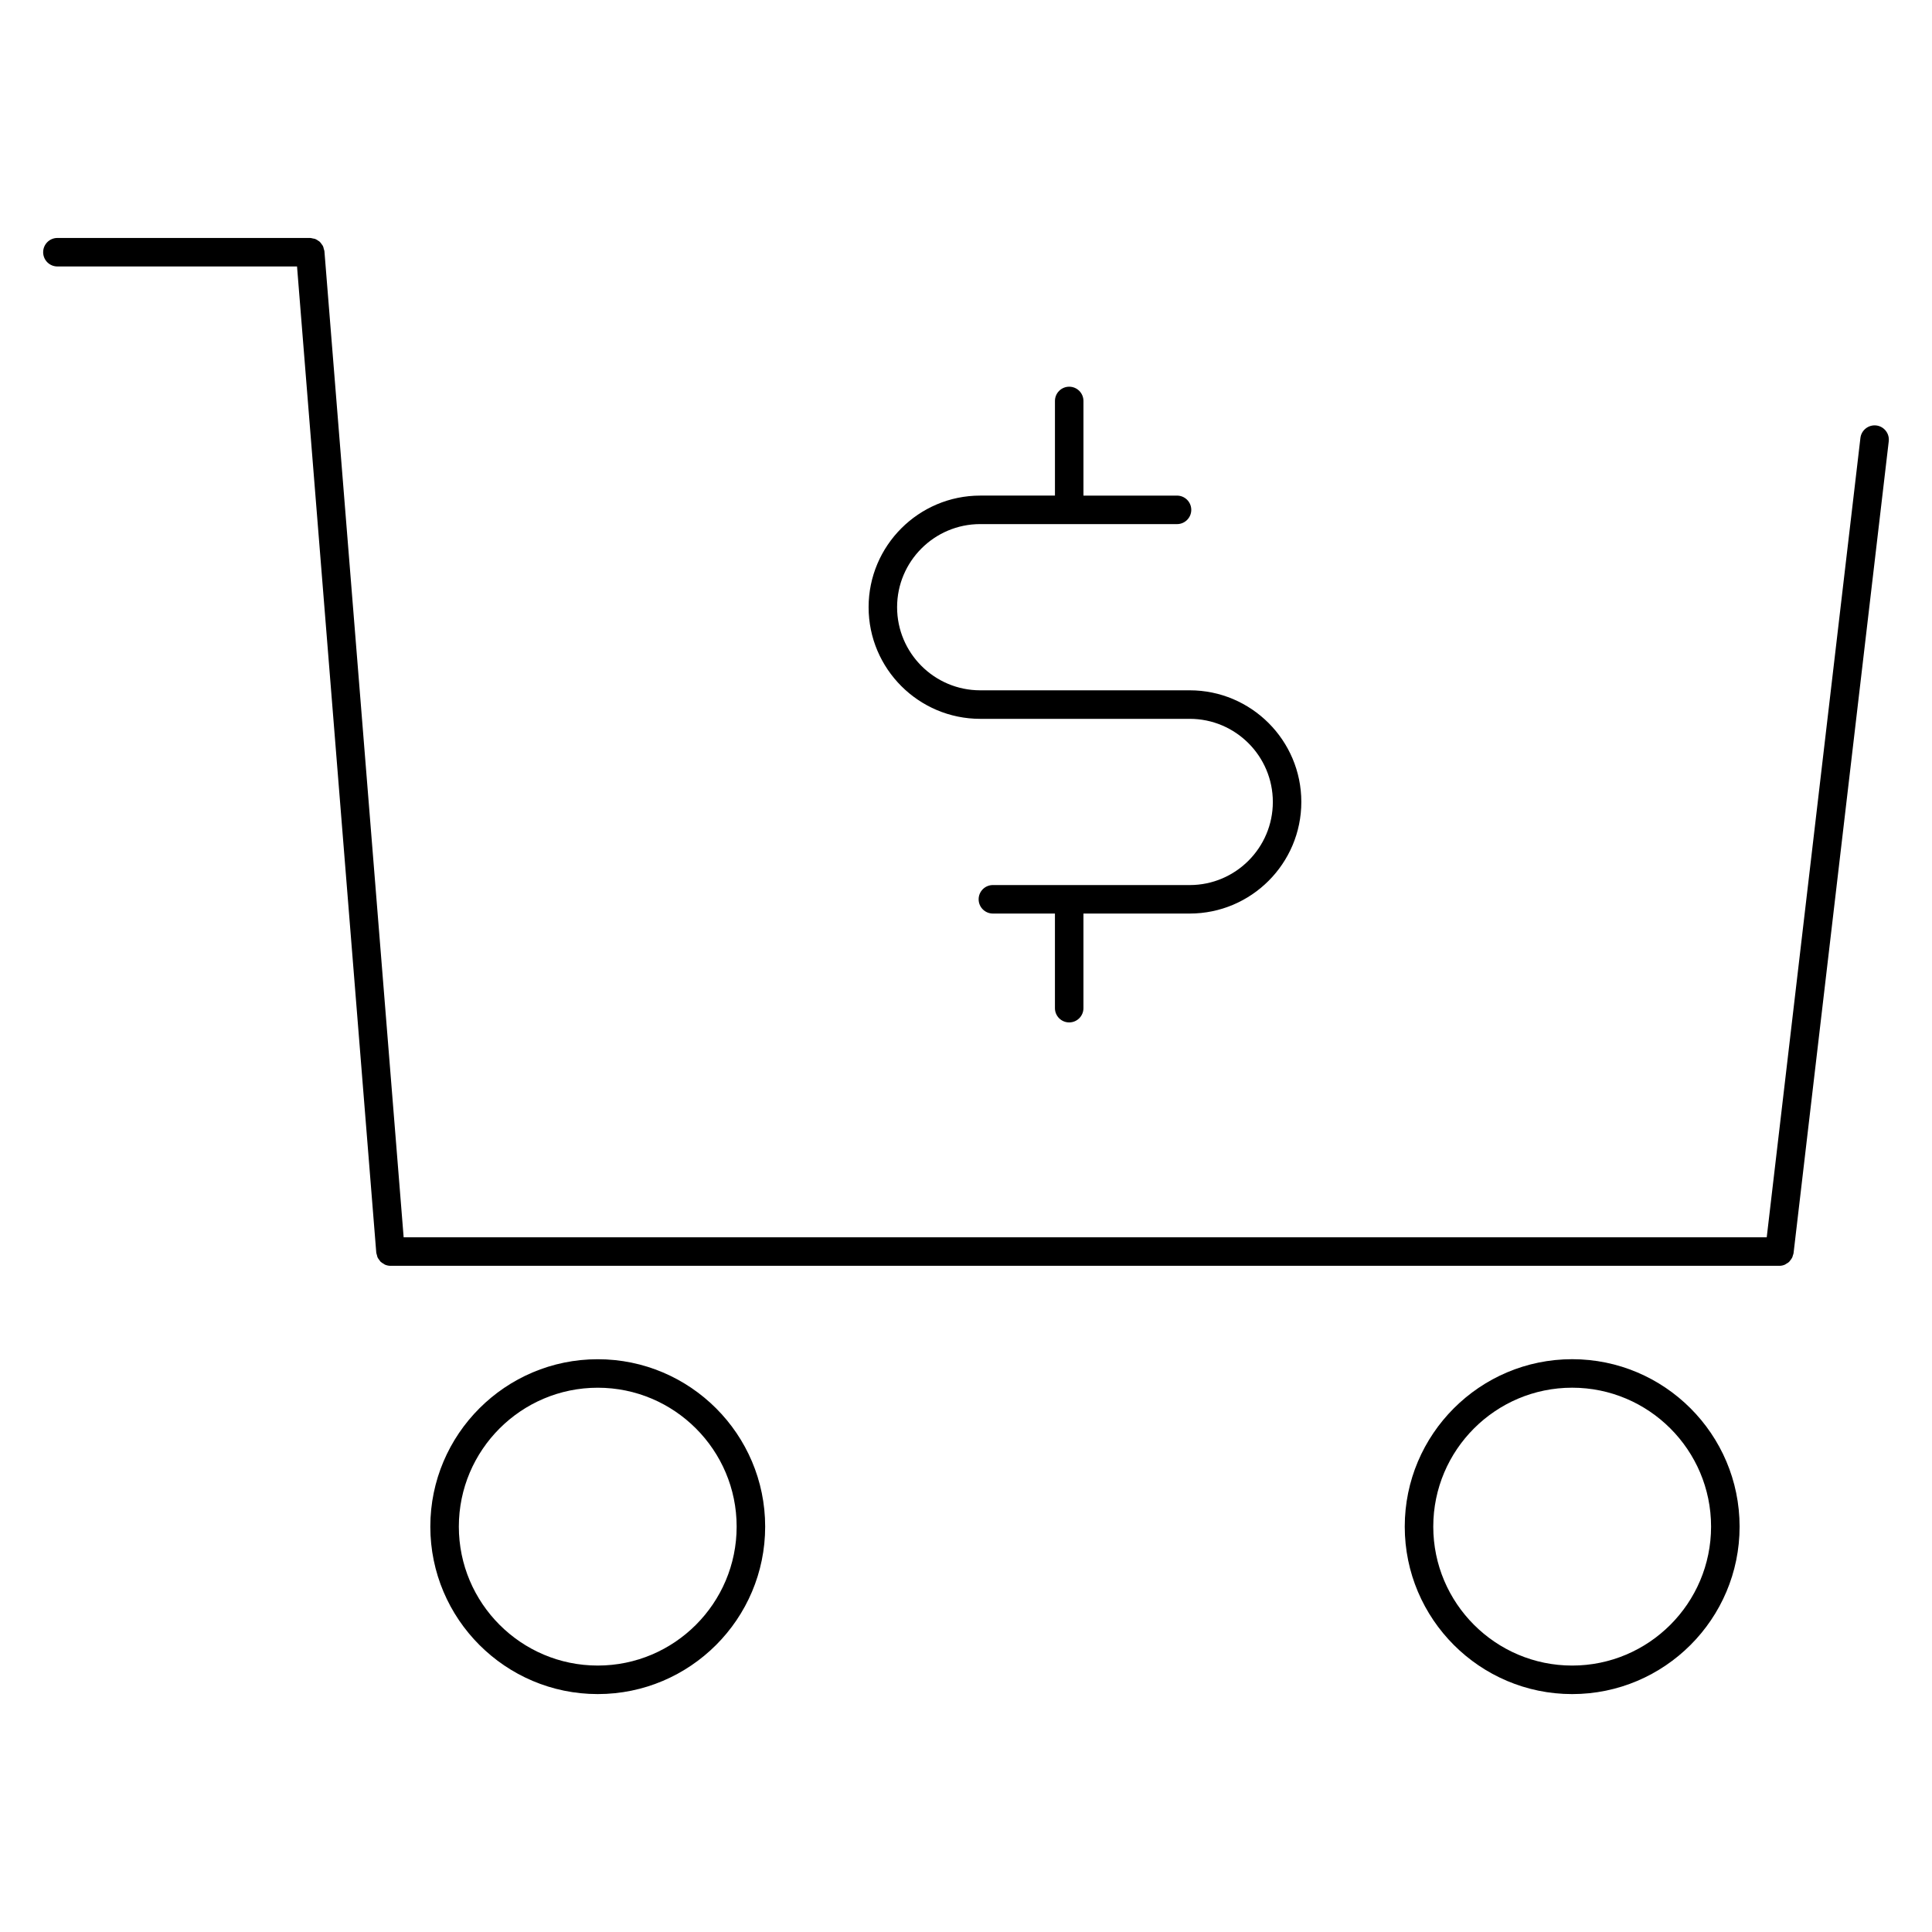
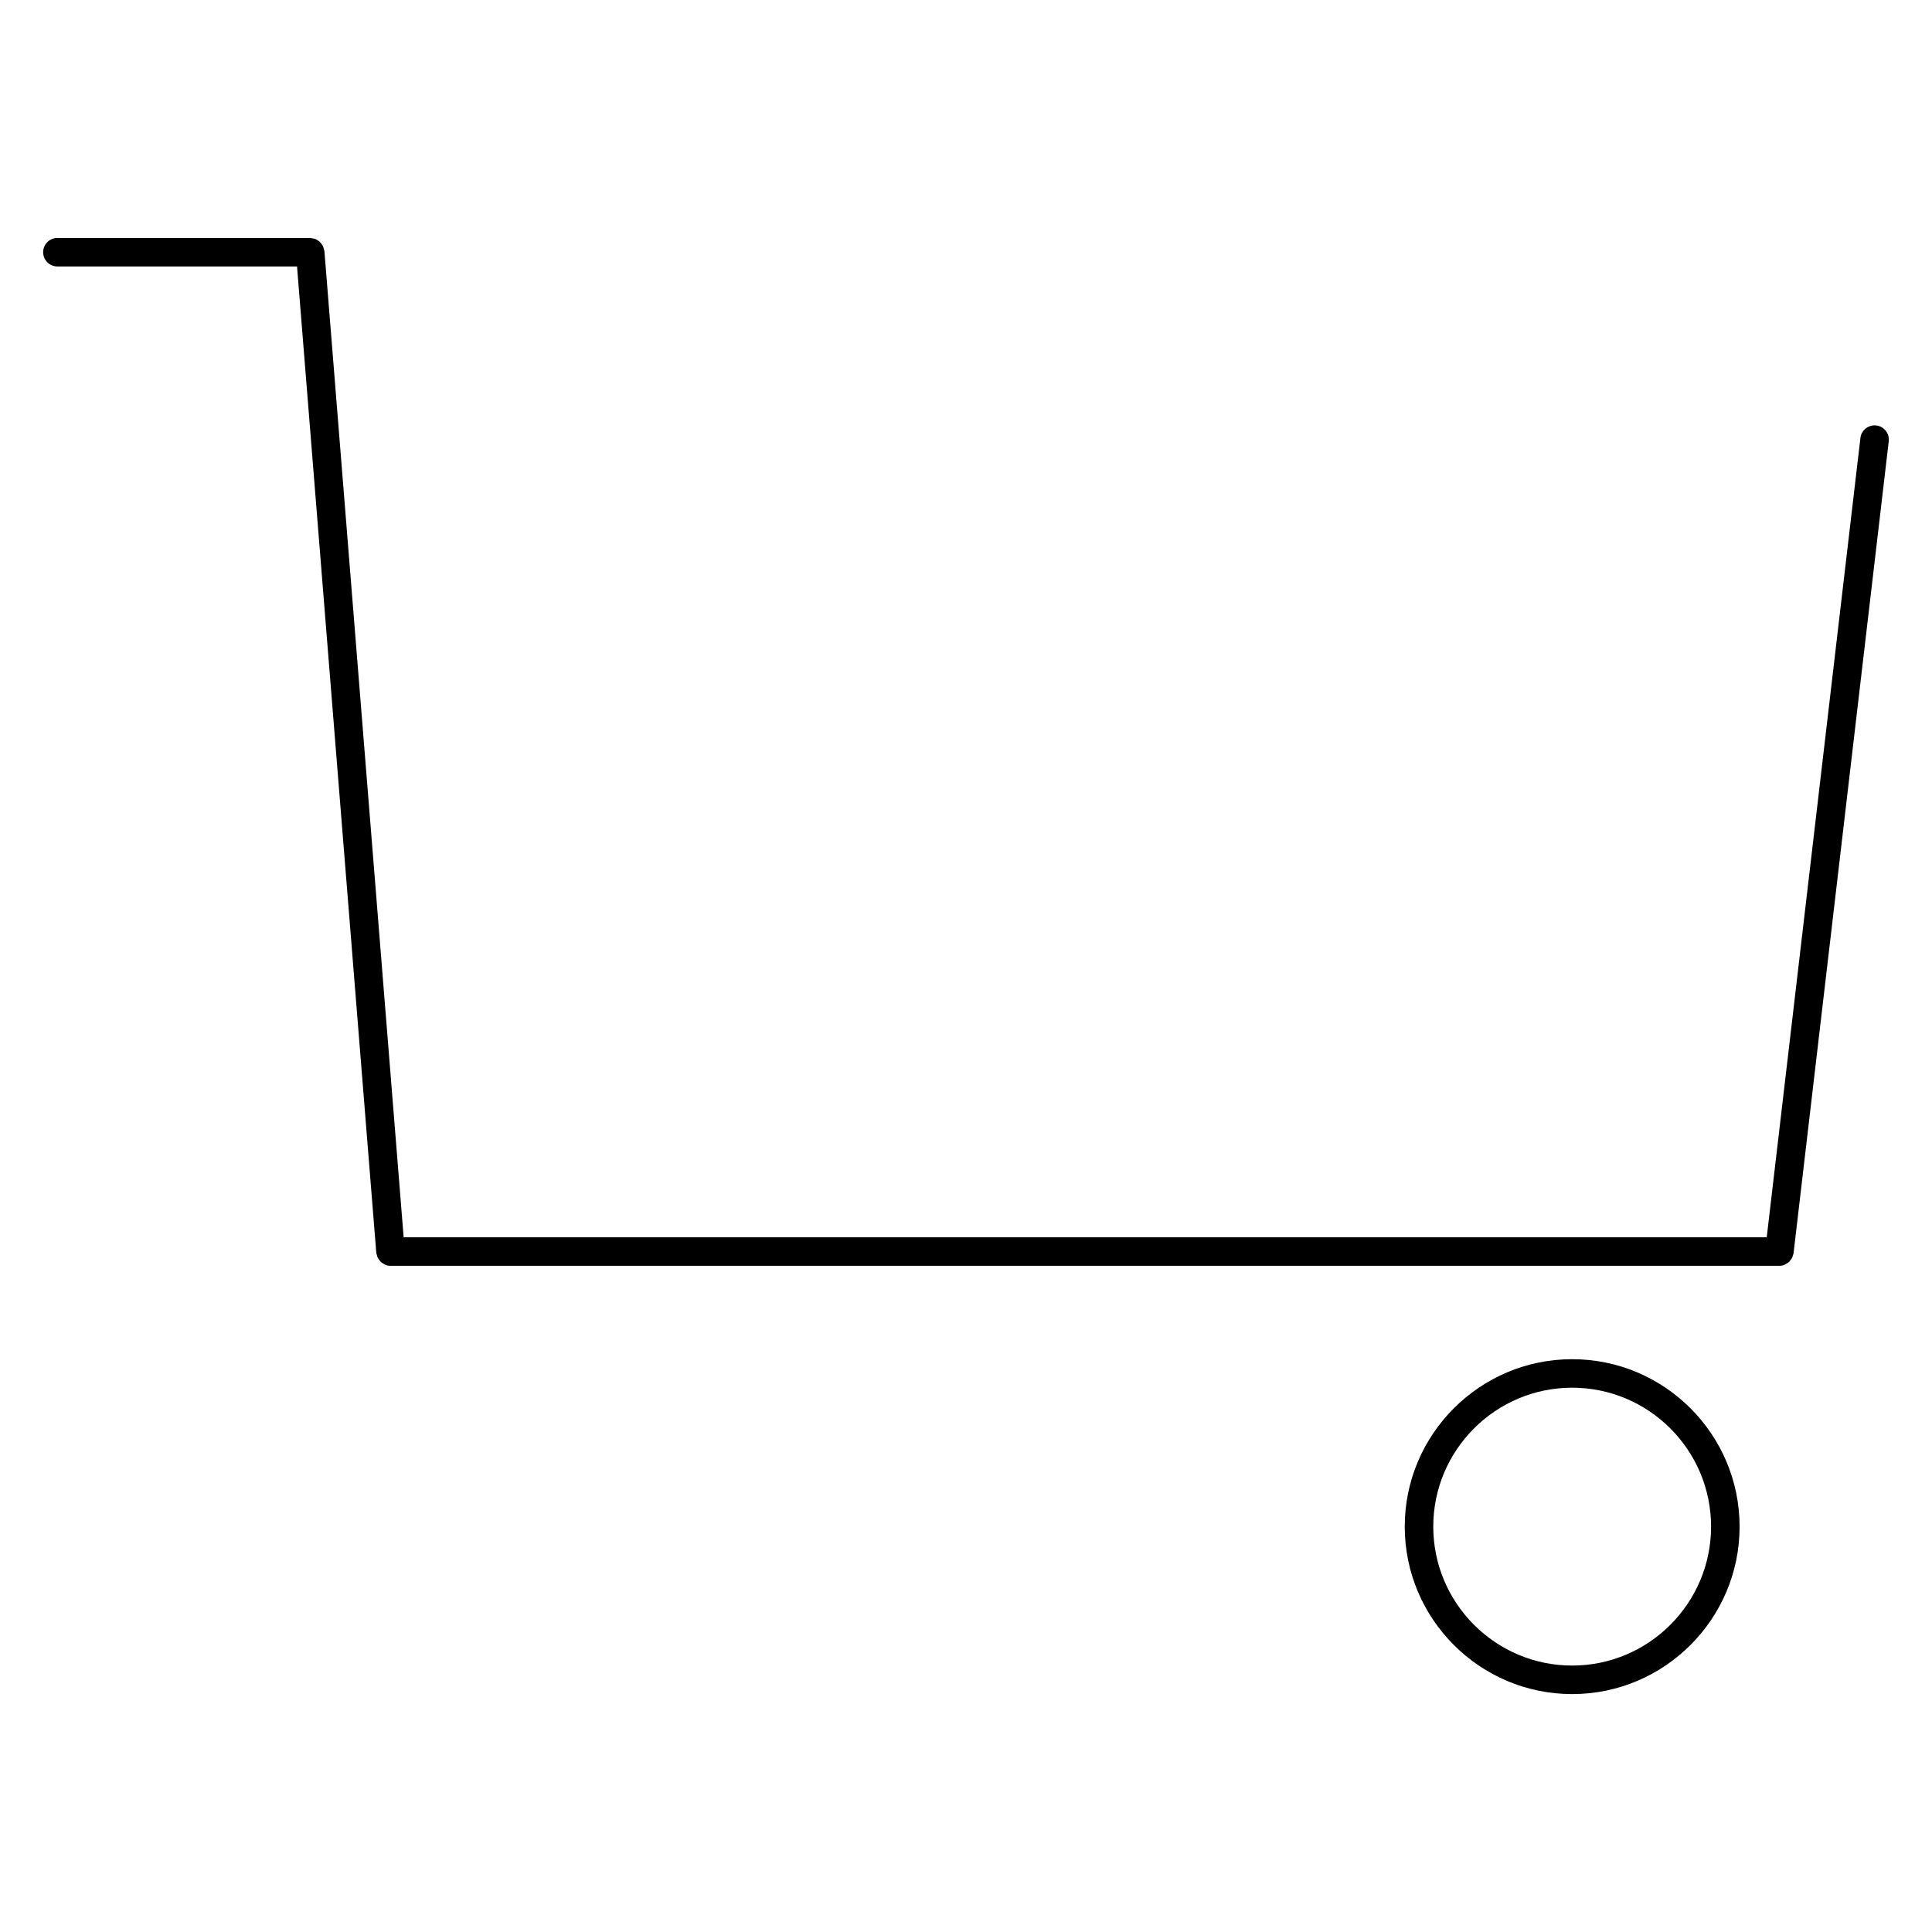
<svg xmlns="http://www.w3.org/2000/svg" fill="#000000" width="800px" height="800px" version="1.1" viewBox="144 144 512 512">
  <g>
    <path d="m619.13 476.7c0.059-0.203 0.156-0.371 0.18-0.586l25.227-215.17c0.242-2.074-1.238-3.949-3.316-4.195-2.051-0.23-3.945 1.238-4.191 3.316l-24.828 211.83h-361.23l-21-261.36c-0.016-0.199-0.117-0.363-0.16-0.547-0.059-0.266-0.105-0.523-0.223-0.766-0.086-0.18-0.211-0.32-0.324-0.477-0.168-0.25-0.336-0.496-0.562-0.703-0.105-0.098-0.238-0.156-0.352-0.238-0.277-0.203-0.555-0.379-0.883-0.5-0.172-0.055-0.352-0.062-0.527-0.098-0.246-0.051-0.473-0.145-0.734-0.145h-66.992c-2.086 0-3.777 1.691-3.777 3.777 0 2.086 1.691 3.777 3.777 3.777h63.504l21 261.36c0.02 0.238 0.121 0.434 0.18 0.656 0.055 0.207 0.082 0.418 0.168 0.609 0.117 0.258 0.297 0.465 0.465 0.684 0.117 0.156 0.207 0.328 0.348 0.465 0.215 0.211 0.488 0.352 0.75 0.508 0.145 0.086 0.266 0.203 0.422 0.266 0.441 0.18 0.922 0.293 1.426 0.293h0.004 368.08c0.5 0 0.969-0.105 1.406-0.289 0.156-0.066 0.277-0.172 0.422-0.258 0.262-0.145 0.523-0.297 0.742-0.504 0.137-0.133 0.23-0.297 0.348-0.441 0.172-0.215 0.336-0.434 0.465-0.691 0.098-0.18 0.129-0.379 0.188-0.574z" />
-     <path d="m302.41 504.21c-24.465 0-44.371 19.902-44.371 44.359 0 24.469 19.906 44.379 44.371 44.379s44.367-19.906 44.367-44.379c0-24.461-19.902-44.359-44.367-44.359zm0 81.18c-20.297 0-36.812-16.516-36.812-36.824 0-20.289 16.516-36.805 36.812-36.805s36.809 16.512 36.809 36.805c0 20.309-16.508 36.824-36.809 36.824z" />
    <path d="m560.64 504.2c-24.461 0-44.367 19.902-44.367 44.371s19.902 44.379 44.367 44.379c24.465 0 44.371-19.906 44.371-44.379-0.004-24.469-19.906-44.371-44.371-44.371zm0 81.191c-20.293 0-36.809-16.516-36.809-36.824 0-20.297 16.512-36.812 36.809-36.812s36.812 16.512 36.812 36.812c-0.004 20.309-16.512 36.824-36.812 36.824z" />
-     <path d="m403.77 334.5h55.523c12.141 0 22.023 9.879 22.023 22.023 0 12.148-9.879 22.027-22.023 22.027l-52.168-0.004c-2.086 0-3.777 1.691-3.777 3.777s1.691 3.777 3.777 3.777h16.445v25.074c0 2.086 1.691 3.777 3.777 3.777s3.777-1.691 3.777-3.777v-25.074h28.164c16.309 0 29.578-13.27 29.578-29.582 0-16.309-13.27-29.578-29.578-29.578h-55.52c-12.148 0-22.027-9.879-22.027-22.027 0-12.141 9.879-22.023 22.027-22.023l52.156 0.004c2.086 0 3.777-1.691 3.777-3.777 0-2.086-1.691-3.777-3.777-3.777h-24.797v-25.082c0-2.086-1.691-3.777-3.777-3.777-2.086 0-3.777 1.691-3.777 3.777v25.078h-19.801c-16.312 0-29.582 13.27-29.582 29.578-0.004 16.316 13.266 29.586 29.578 29.586z" />
  </g>
</svg>